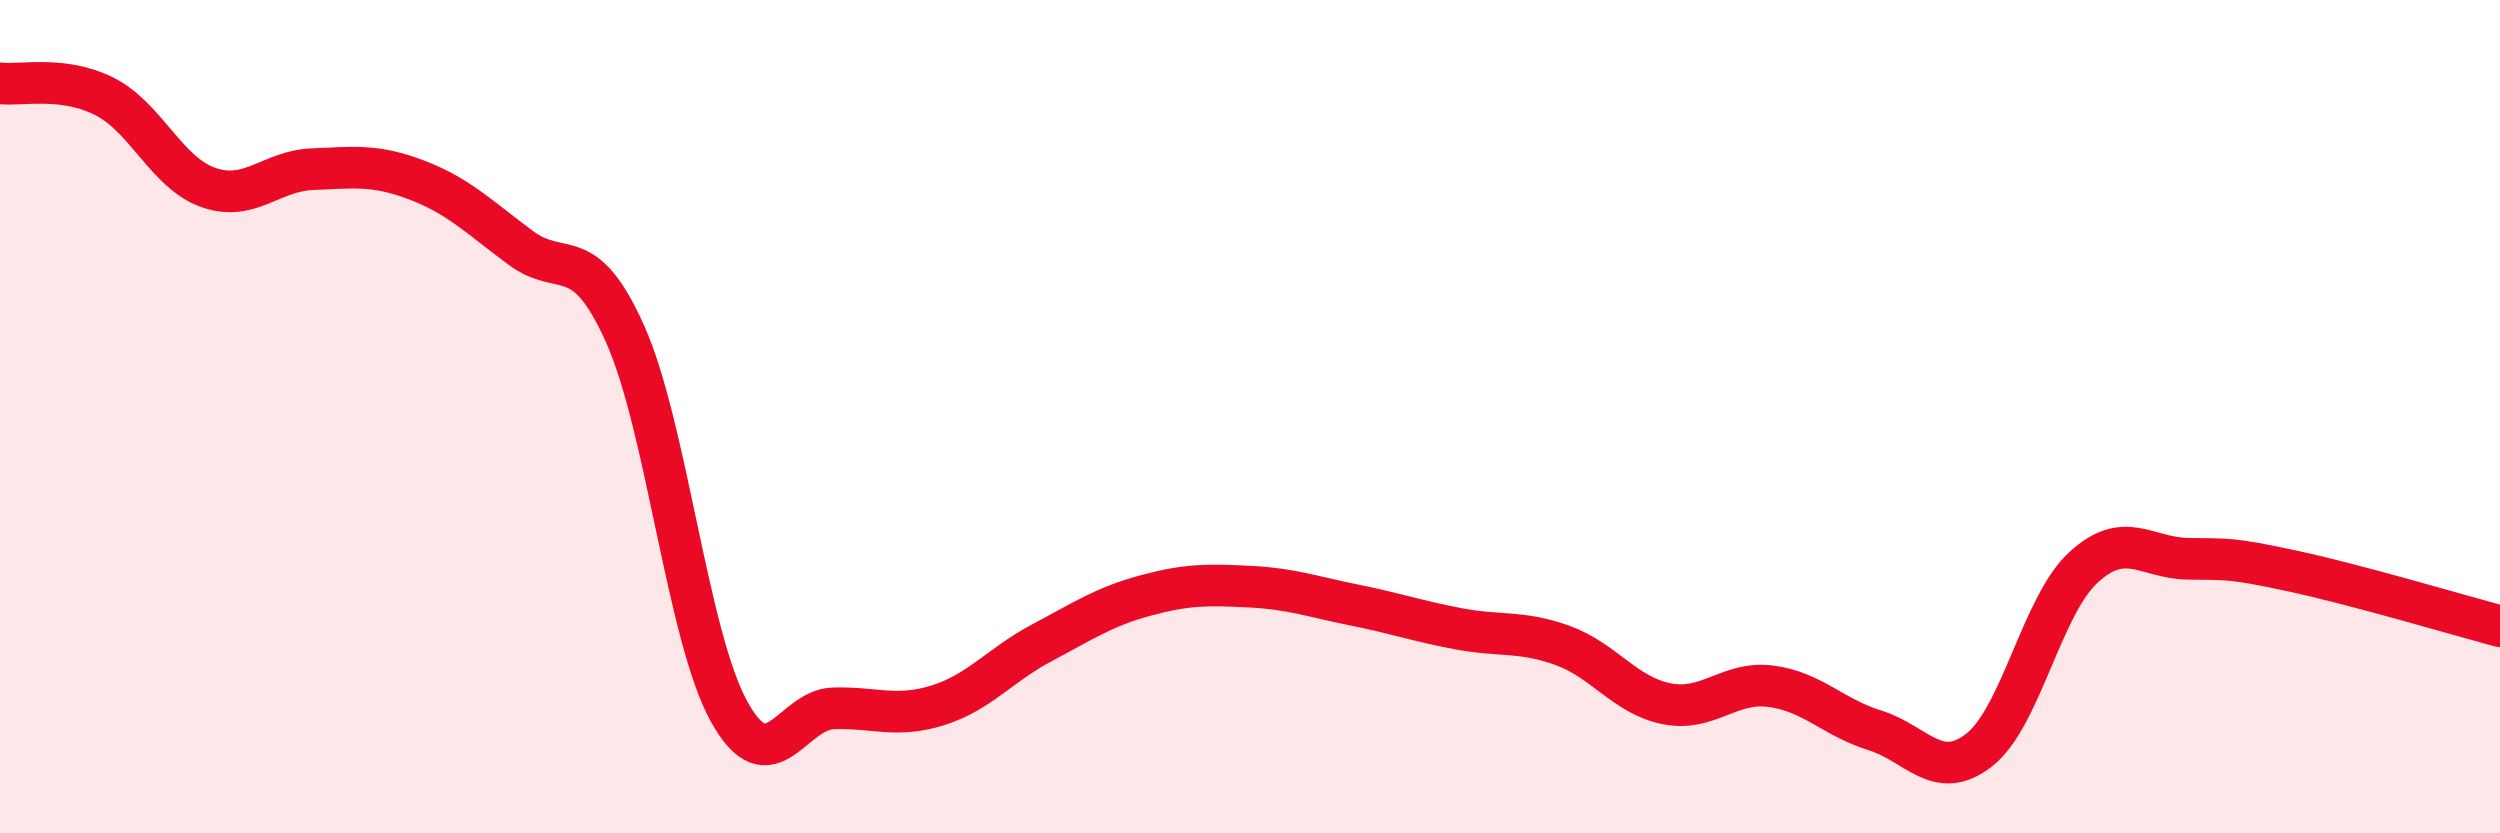
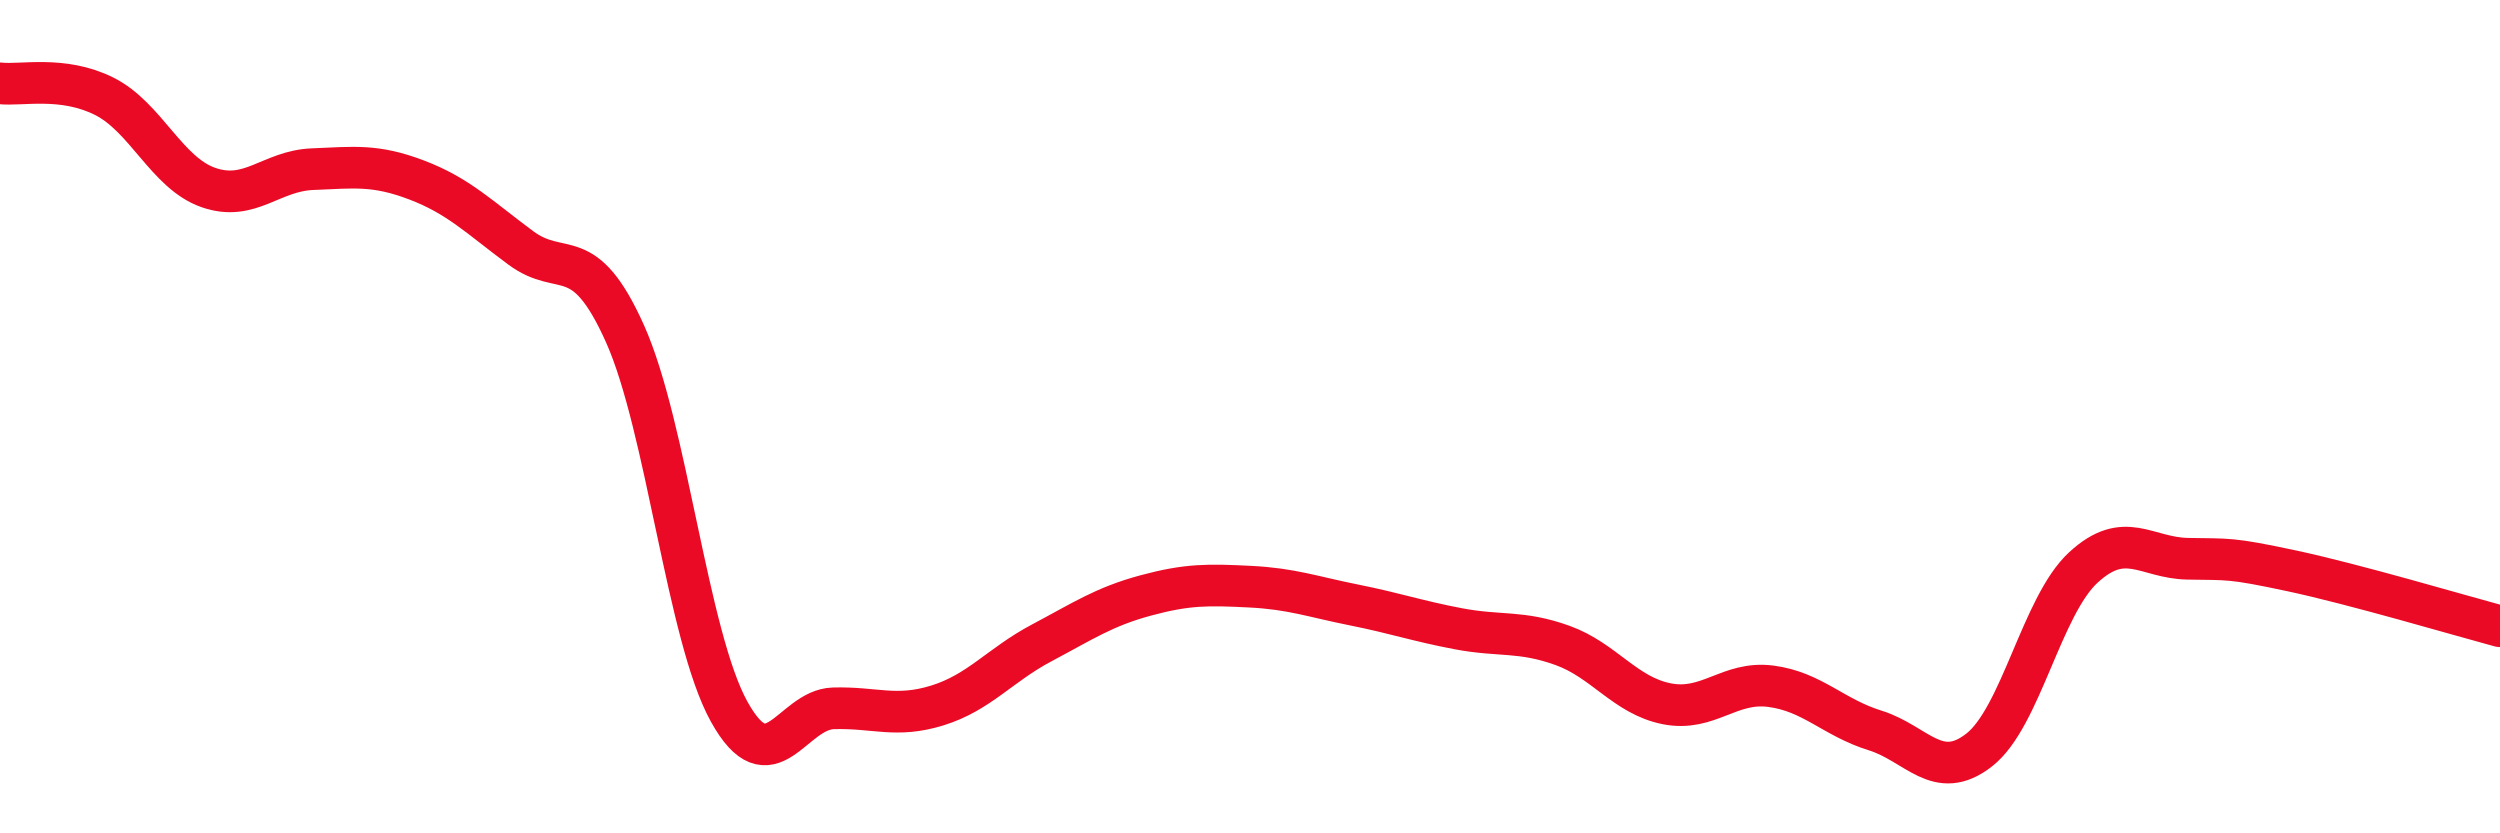
<svg xmlns="http://www.w3.org/2000/svg" width="60" height="20" viewBox="0 0 60 20">
-   <path d="M 0,2 C 0.5,2.06 1.5,1.81 2.5,2.31 C 3.5,2.81 4,4.15 5,4.5 C 6,4.85 6.5,4.1 7.5,4.06 C 8.5,4.02 9,3.94 10,4.32 C 11,4.7 11.5,5.21 12.5,5.95 C 13.5,6.69 14,5.78 15,8.01 C 16,10.24 16.5,15.28 17.5,17.08 C 18.5,18.88 19,17.03 20,17 C 21,16.97 21.5,17.24 22.5,16.93 C 23.5,16.62 24,15.96 25,15.43 C 26,14.9 26.5,14.56 27.5,14.29 C 28.5,14.02 29,14.03 30,14.08 C 31,14.13 31.5,14.32 32.5,14.52 C 33.5,14.72 34,14.9 35,15.09 C 36,15.28 36.5,15.13 37.5,15.49 C 38.5,15.85 39,16.69 40,16.89 C 41,17.09 41.5,16.34 42.5,16.47 C 43.5,16.6 44,17.22 45,17.53 C 46,17.84 46.5,18.78 47.5,18 C 48.5,17.22 49,14.54 50,13.62 C 51,12.7 51.5,13.39 52.5,13.41 C 53.5,13.43 53.5,13.38 55,13.7 C 56.5,14.02 59,14.76 60,15.03L60 20L0 20Z" fill="#EB0A25" opacity="0.1" stroke-linecap="round" stroke-linejoin="round" />
  <path d="M 0,2 C 0.5,2.06 1.5,1.81 2.5,2.31 C 3.5,2.81 4,4.15 5,4.5 C 6,4.85 6.5,4.1 7.5,4.06 C 8.5,4.02 9,3.94 10,4.32 C 11,4.7 11.5,5.21 12.5,5.95 C 13.5,6.69 14,5.78 15,8.01 C 16,10.24 16.5,15.28 17.5,17.08 C 18.5,18.88 19,17.03 20,17 C 21,16.97 21.5,17.24 22.5,16.93 C 23.5,16.62 24,15.96 25,15.43 C 26,14.9 26.5,14.56 27.5,14.29 C 28.5,14.02 29,14.03 30,14.08 C 31,14.13 31.5,14.32 32.5,14.52 C 33.5,14.72 34,14.9 35,15.09 C 36,15.28 36.5,15.13 37.5,15.49 C 38.5,15.85 39,16.69 40,16.89 C 41,17.09 41.5,16.34 42.5,16.47 C 43.5,16.6 44,17.22 45,17.53 C 46,17.84 46.5,18.78 47.5,18 C 48.5,17.22 49,14.54 50,13.62 C 51,12.7 51.5,13.39 52.5,13.41 C 53.5,13.43 53.5,13.38 55,13.7 C 56.5,14.02 59,14.76 60,15.03" stroke="#EB0A25" stroke-width="1" fill="none" stroke-linecap="round" stroke-linejoin="round" />
</svg>